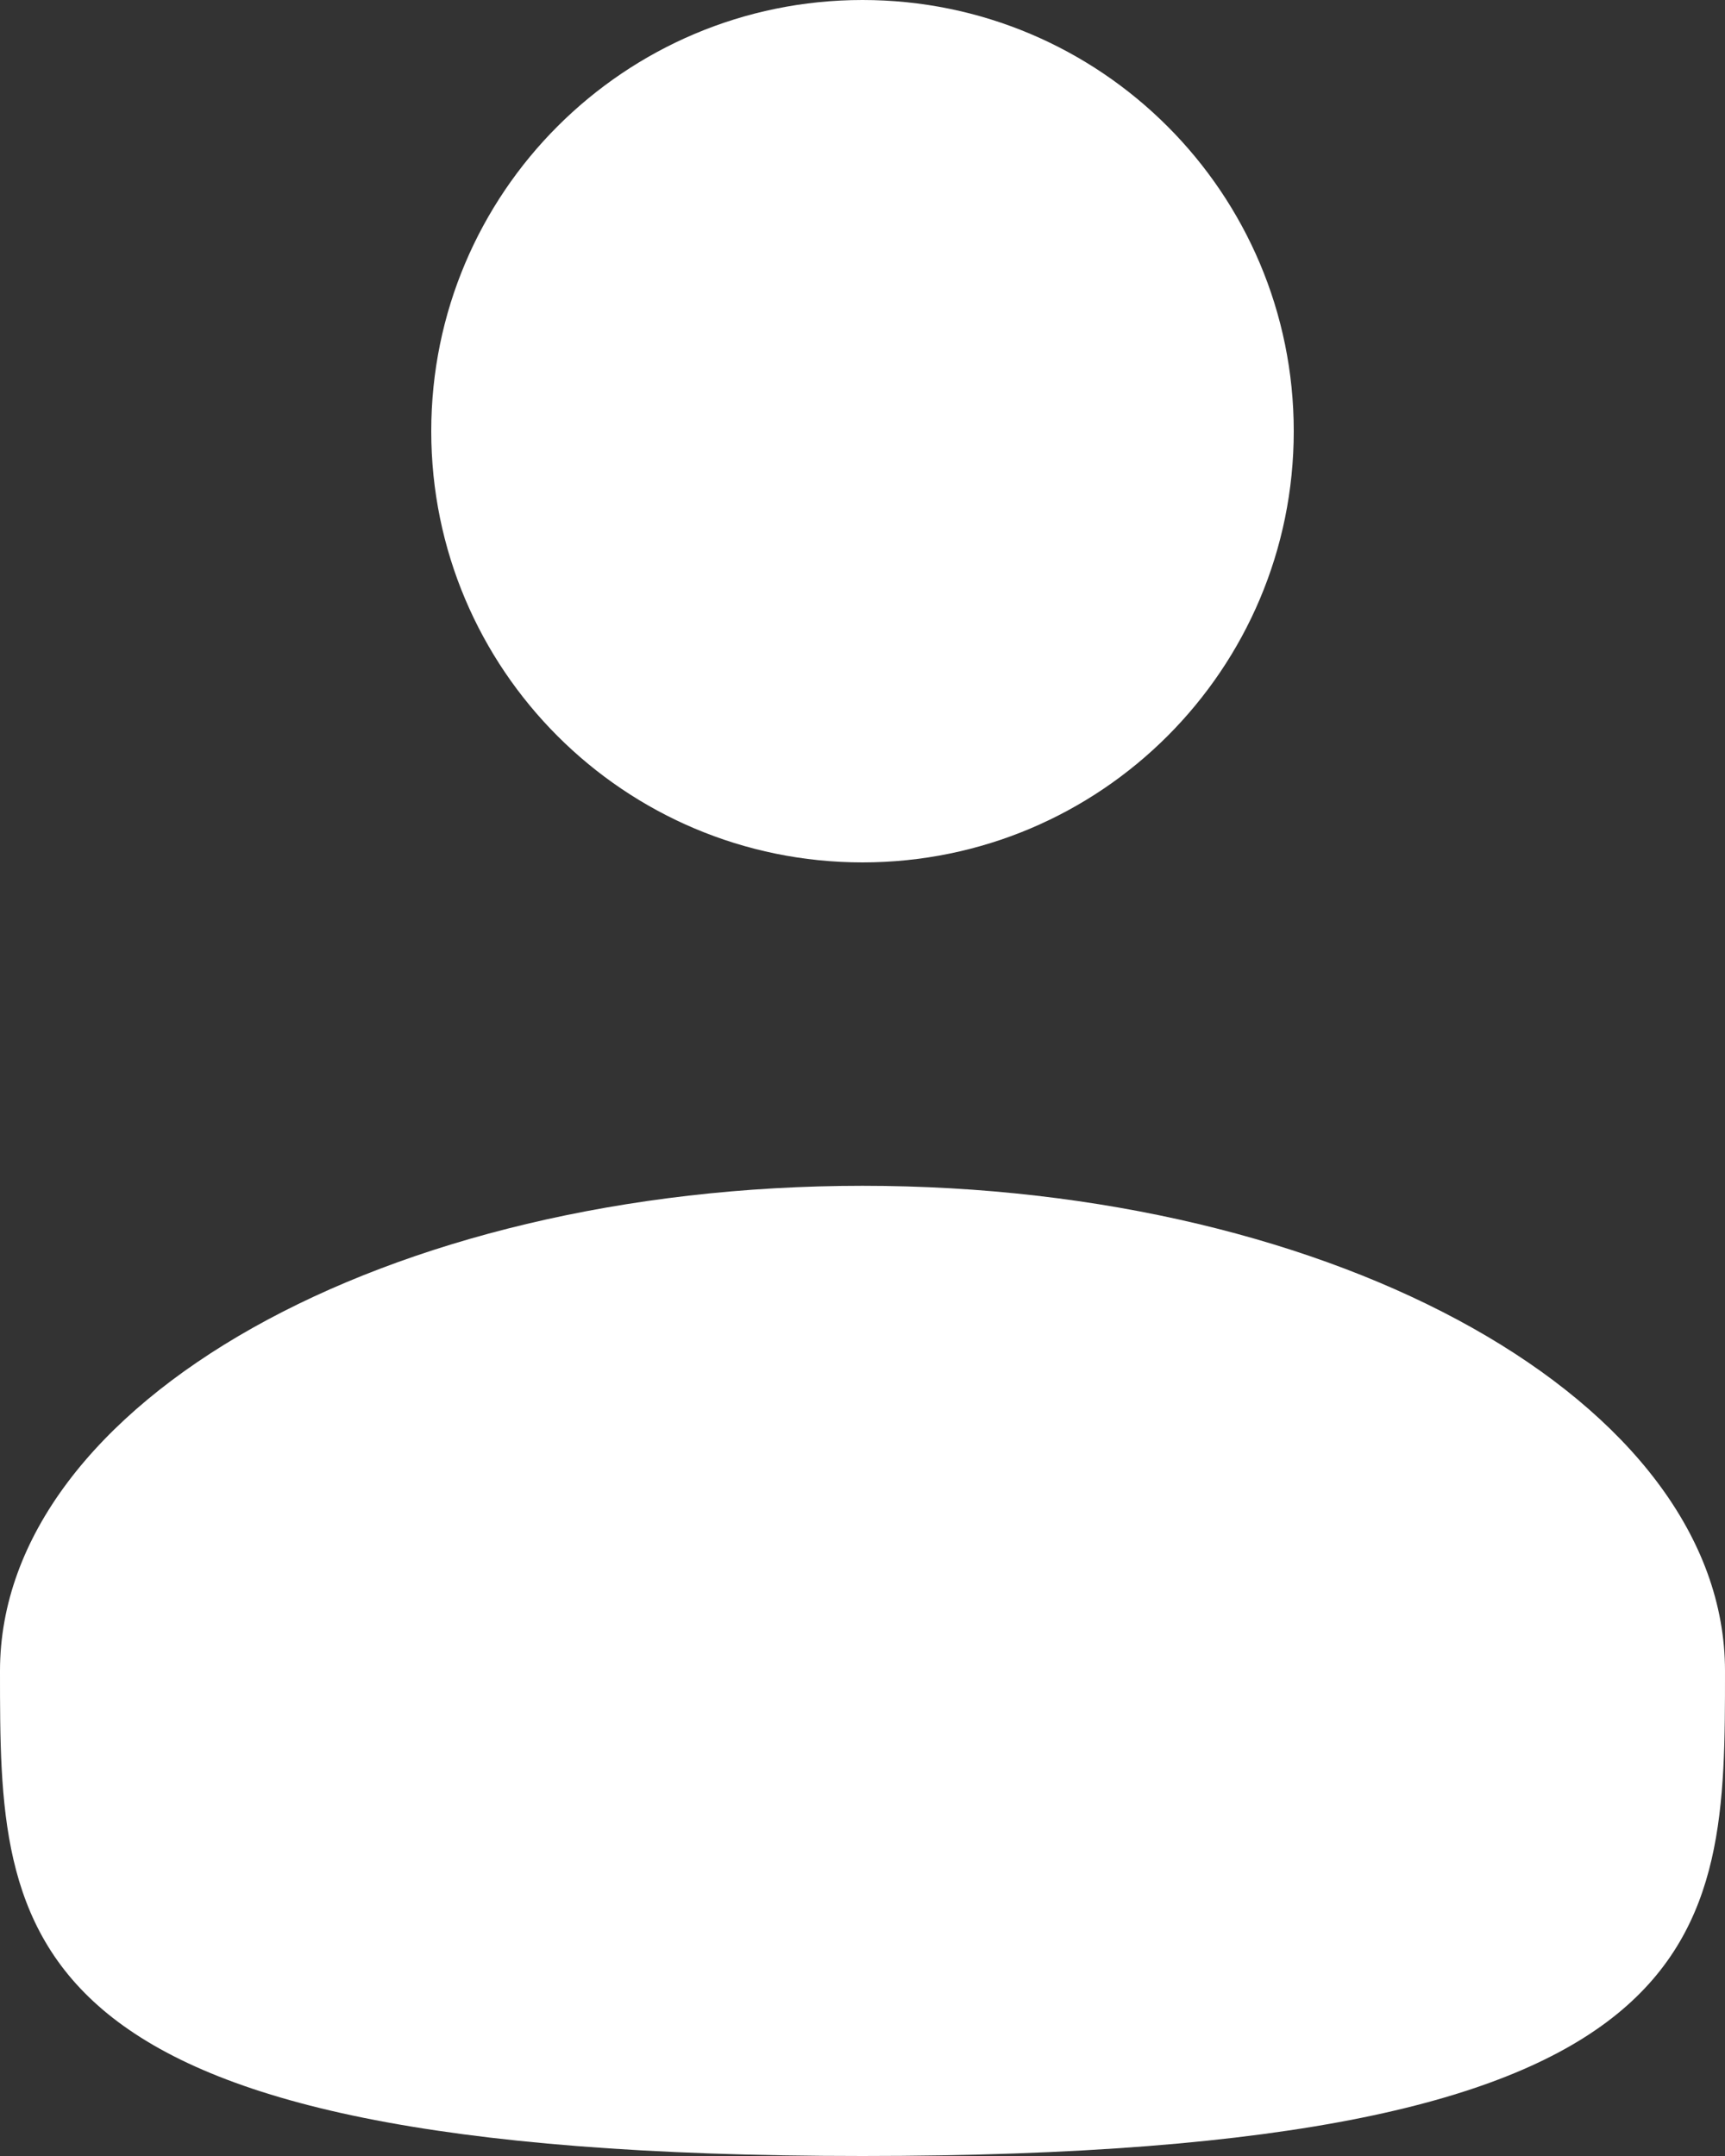
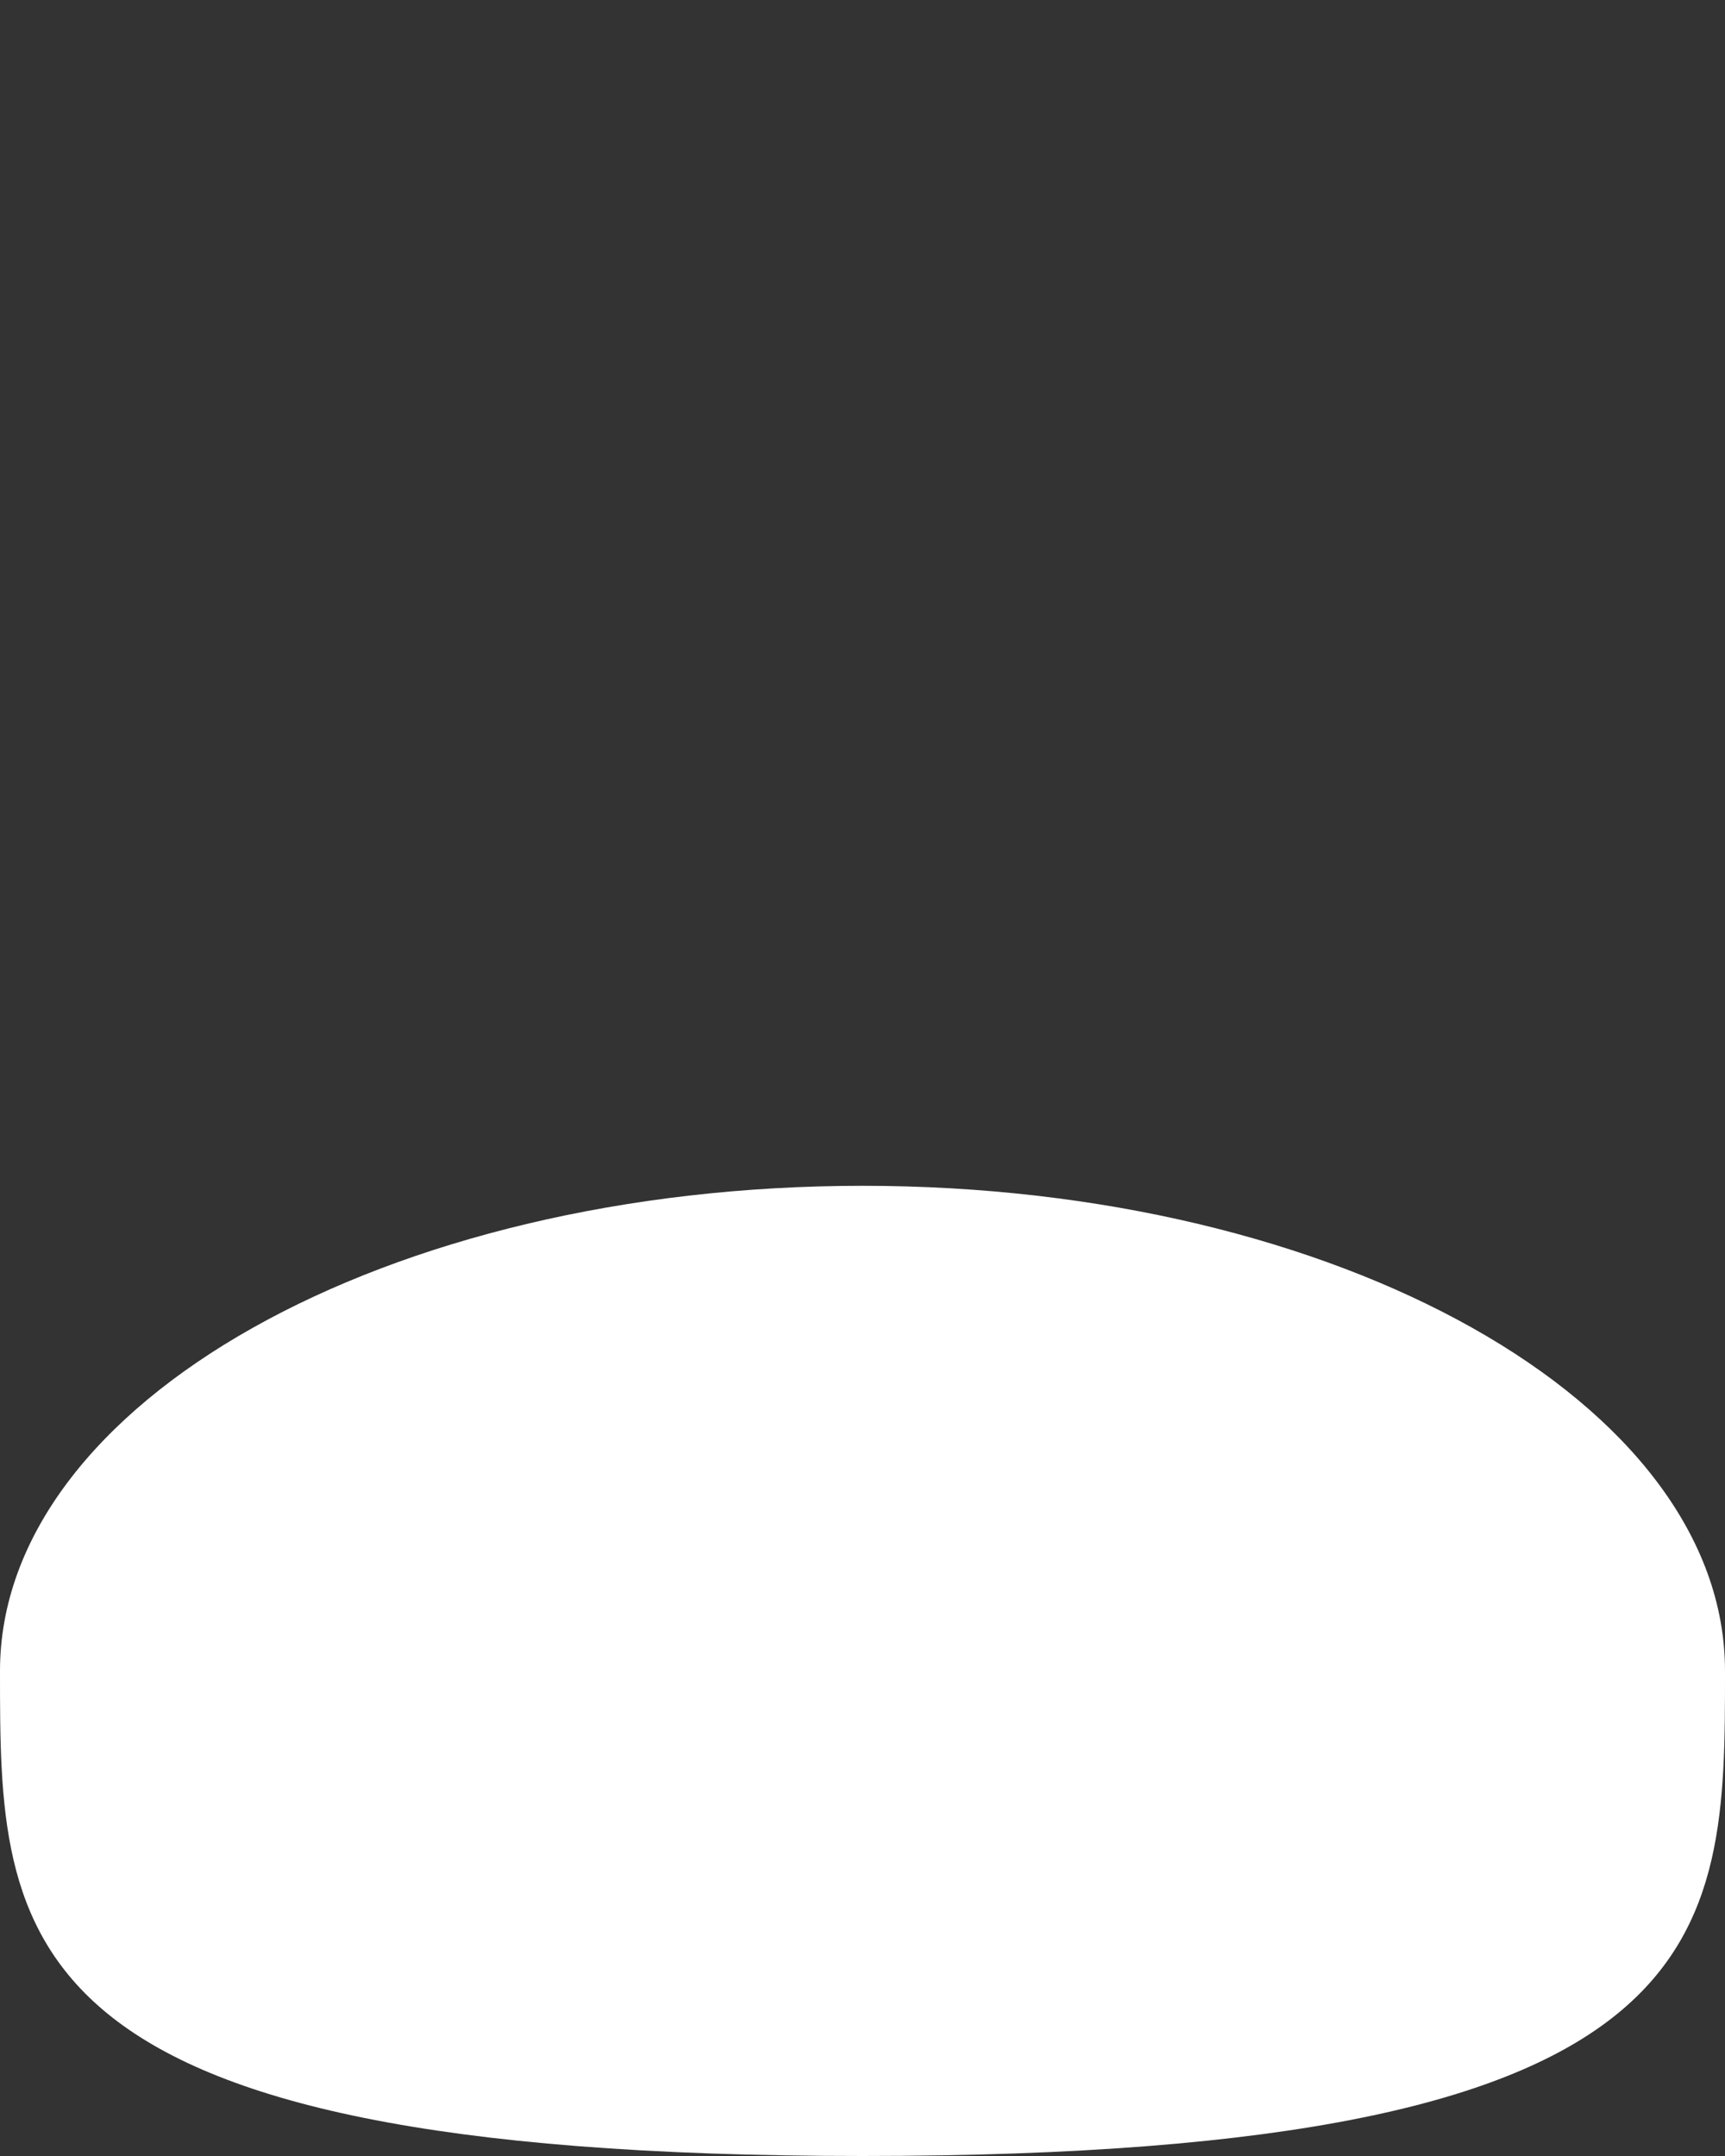
<svg xmlns="http://www.w3.org/2000/svg" fill="none" height="20" viewBox="0 0 16 20" width="16">
  <rect x="0" y="0" width="16" height="20" fill="#333333" stroke="none" />
  <g fill="#fff">
-     <path d="m8 8c2.209 0 4-1.791 4-4s-1.791-4-4-4c-2.209 0-4 1.791-4 4s1.791 4 4 4z" />
    <path d="m16 15.5c0 2.485 0 4.5-8 4.5s-8-2.015-8-4.5 3.582-4.5 8-4.5 8 2.015 8 4.5z" />
  </g>
</svg>